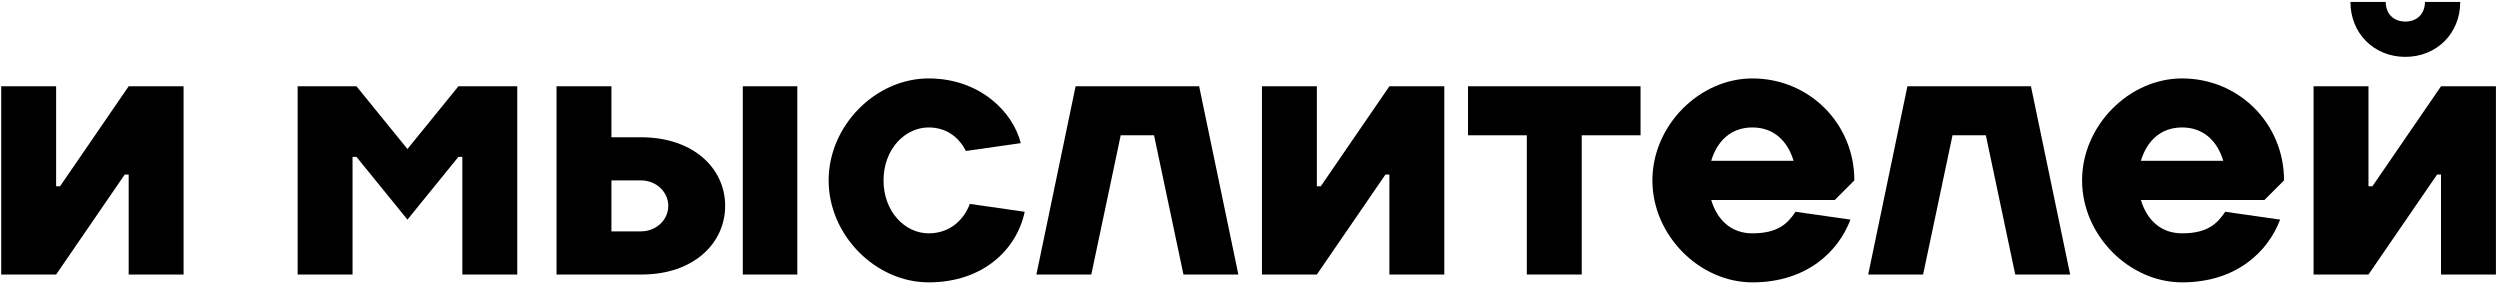
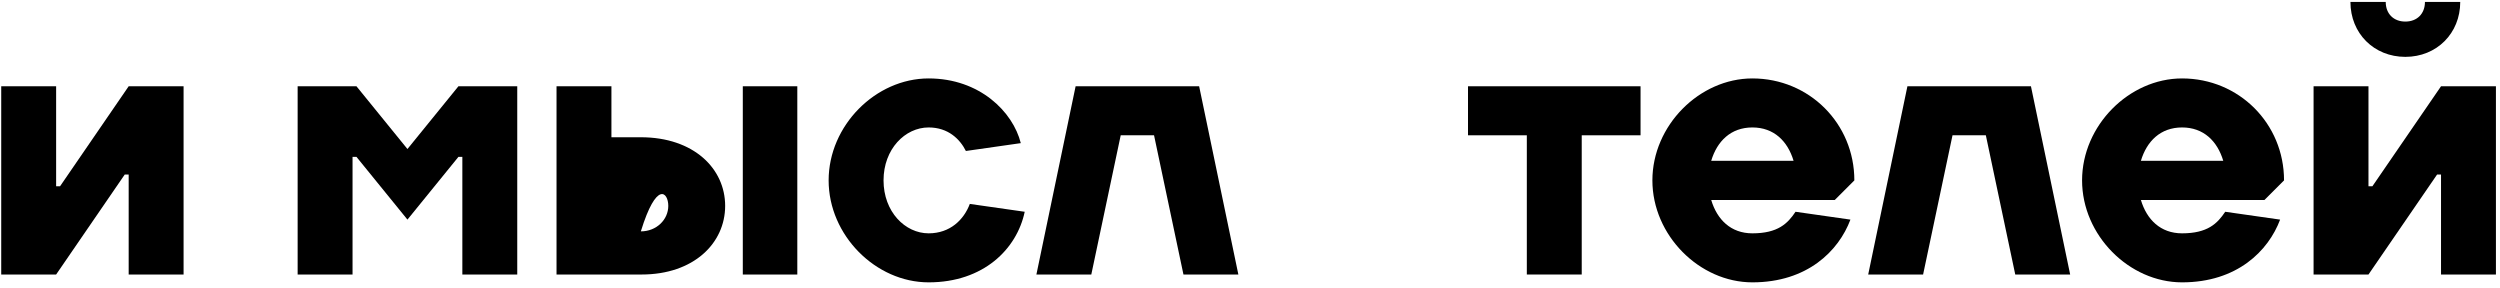
<svg xmlns="http://www.w3.org/2000/svg" width="408" height="47" viewBox="0 0 408 47" fill="none">
  <path d="M0.2 44.8H9.16L20.36 28.48H21V44.8H29.96V14.08H21L9.8 30.4H9.16V14.08H0.2V44.8Z" fill="black" />
  <path d="M66.495 35.84L74.815 25.6H75.455V44.8H84.415V14.08H74.815L66.495 24.32L58.175 14.08H48.575V44.8H57.535V25.6H58.175L66.495 35.84Z" fill="black" />
-   <path d="M121.225 44.8H130.121V14.08H121.225V44.8ZM99.785 37.76V29.44H104.585C107.145 29.44 109.065 31.36 109.065 33.6C109.065 35.84 107.145 37.76 104.585 37.76H99.785ZM104.713 44.8C113.225 44.8 118.345 39.68 118.345 33.6C118.345 27.52 113.225 22.4 104.585 22.4H99.785V14.08H90.825V44.8H104.713Z" fill="black" />
+   <path d="M121.225 44.8H130.121V14.08H121.225V44.8ZM99.785 37.76H104.585C107.145 29.44 109.065 31.36 109.065 33.6C109.065 35.84 107.145 37.76 104.585 37.76H99.785ZM104.713 44.8C113.225 44.8 118.345 39.68 118.345 33.6C118.345 27.52 113.225 22.4 104.585 22.4H99.785V14.08H90.825V44.8H104.713Z" fill="black" />
  <path d="M151.553 46.08C160.513 46.08 165.953 40.64 167.233 34.56L158.273 33.28C157.313 35.84 155.073 38.08 151.553 38.08C147.713 38.08 144.193 34.56 144.193 29.44C144.193 24.32 147.713 20.8 151.553 20.8C154.753 20.8 156.673 22.72 157.633 24.64L166.593 23.36C165.313 18.24 159.873 12.8 151.553 12.8C142.913 12.8 135.233 20.48 135.233 29.44C135.233 38.4 142.913 46.08 151.553 46.08Z" fill="black" />
  <path d="M195.7 14.08H175.54L169.14 44.8H178.1L182.9 22.08H188.34L193.14 44.8H202.1L195.7 14.08Z" fill="black" />
-   <path d="M205.95 44.8H214.91L226.11 28.48H226.75V44.8H235.71V14.08H226.75L215.55 30.4H214.91V14.08H205.95V44.8Z" fill="black" />
  <path d="M239.578 22.08H249.178V44.8H258.138V22.08H267.737V14.08H239.578V22.08Z" fill="black" />
  <path d="M285.99 12.8C277.35 12.8 269.67 20.48 269.67 29.44C269.67 38.4 277.35 46.08 285.99 46.08C294.95 46.08 300.07 40.96 301.99 35.84L293.03 34.56C291.75 36.48 290.15 38.08 285.99 38.08C282.47 38.08 280.23 35.84 279.27 32.64H299.43L302.63 29.44C302.63 20.16 295.27 12.8 285.99 12.8ZM285.99 20.8C289.51 20.8 291.75 23.04 292.71 26.24H279.27C280.23 23.04 282.47 20.8 285.99 20.8Z" fill="black" />
  <path d="M331.45 14.08H311.29L304.89 44.8H313.85L318.65 22.08H324.09L328.89 44.8H337.85L331.45 14.08Z" fill="black" />
  <path d="M356.115 12.8C347.475 12.8 339.795 20.48 339.795 29.44C339.795 38.4 347.475 46.08 356.115 46.08C365.075 46.08 370.195 40.96 372.115 35.84L363.155 34.56C361.875 36.48 360.275 38.08 356.115 38.08C352.595 38.08 350.355 35.84 349.395 32.64H369.555L372.755 29.44C372.755 20.16 365.395 12.8 356.115 12.8ZM356.115 20.8C359.635 20.8 361.875 23.04 362.835 26.24H349.395C350.355 23.04 352.595 20.8 356.115 20.8Z" fill="black" />
  <path d="M392.551 9.28C397.671 9.28 401.511 5.44 401.511 0.32H395.751C395.751 2.24 394.471 3.52 392.551 3.52C390.631 3.52 389.351 2.24 389.351 0.32H383.591C383.591 5.44 387.431 9.28 392.551 9.28ZM377.575 44.8H386.535L397.735 28.48H398.375V44.8H407.335V14.08H398.375L387.175 30.4H386.535V14.08H377.575V44.8Z" fill="black" />
</svg>